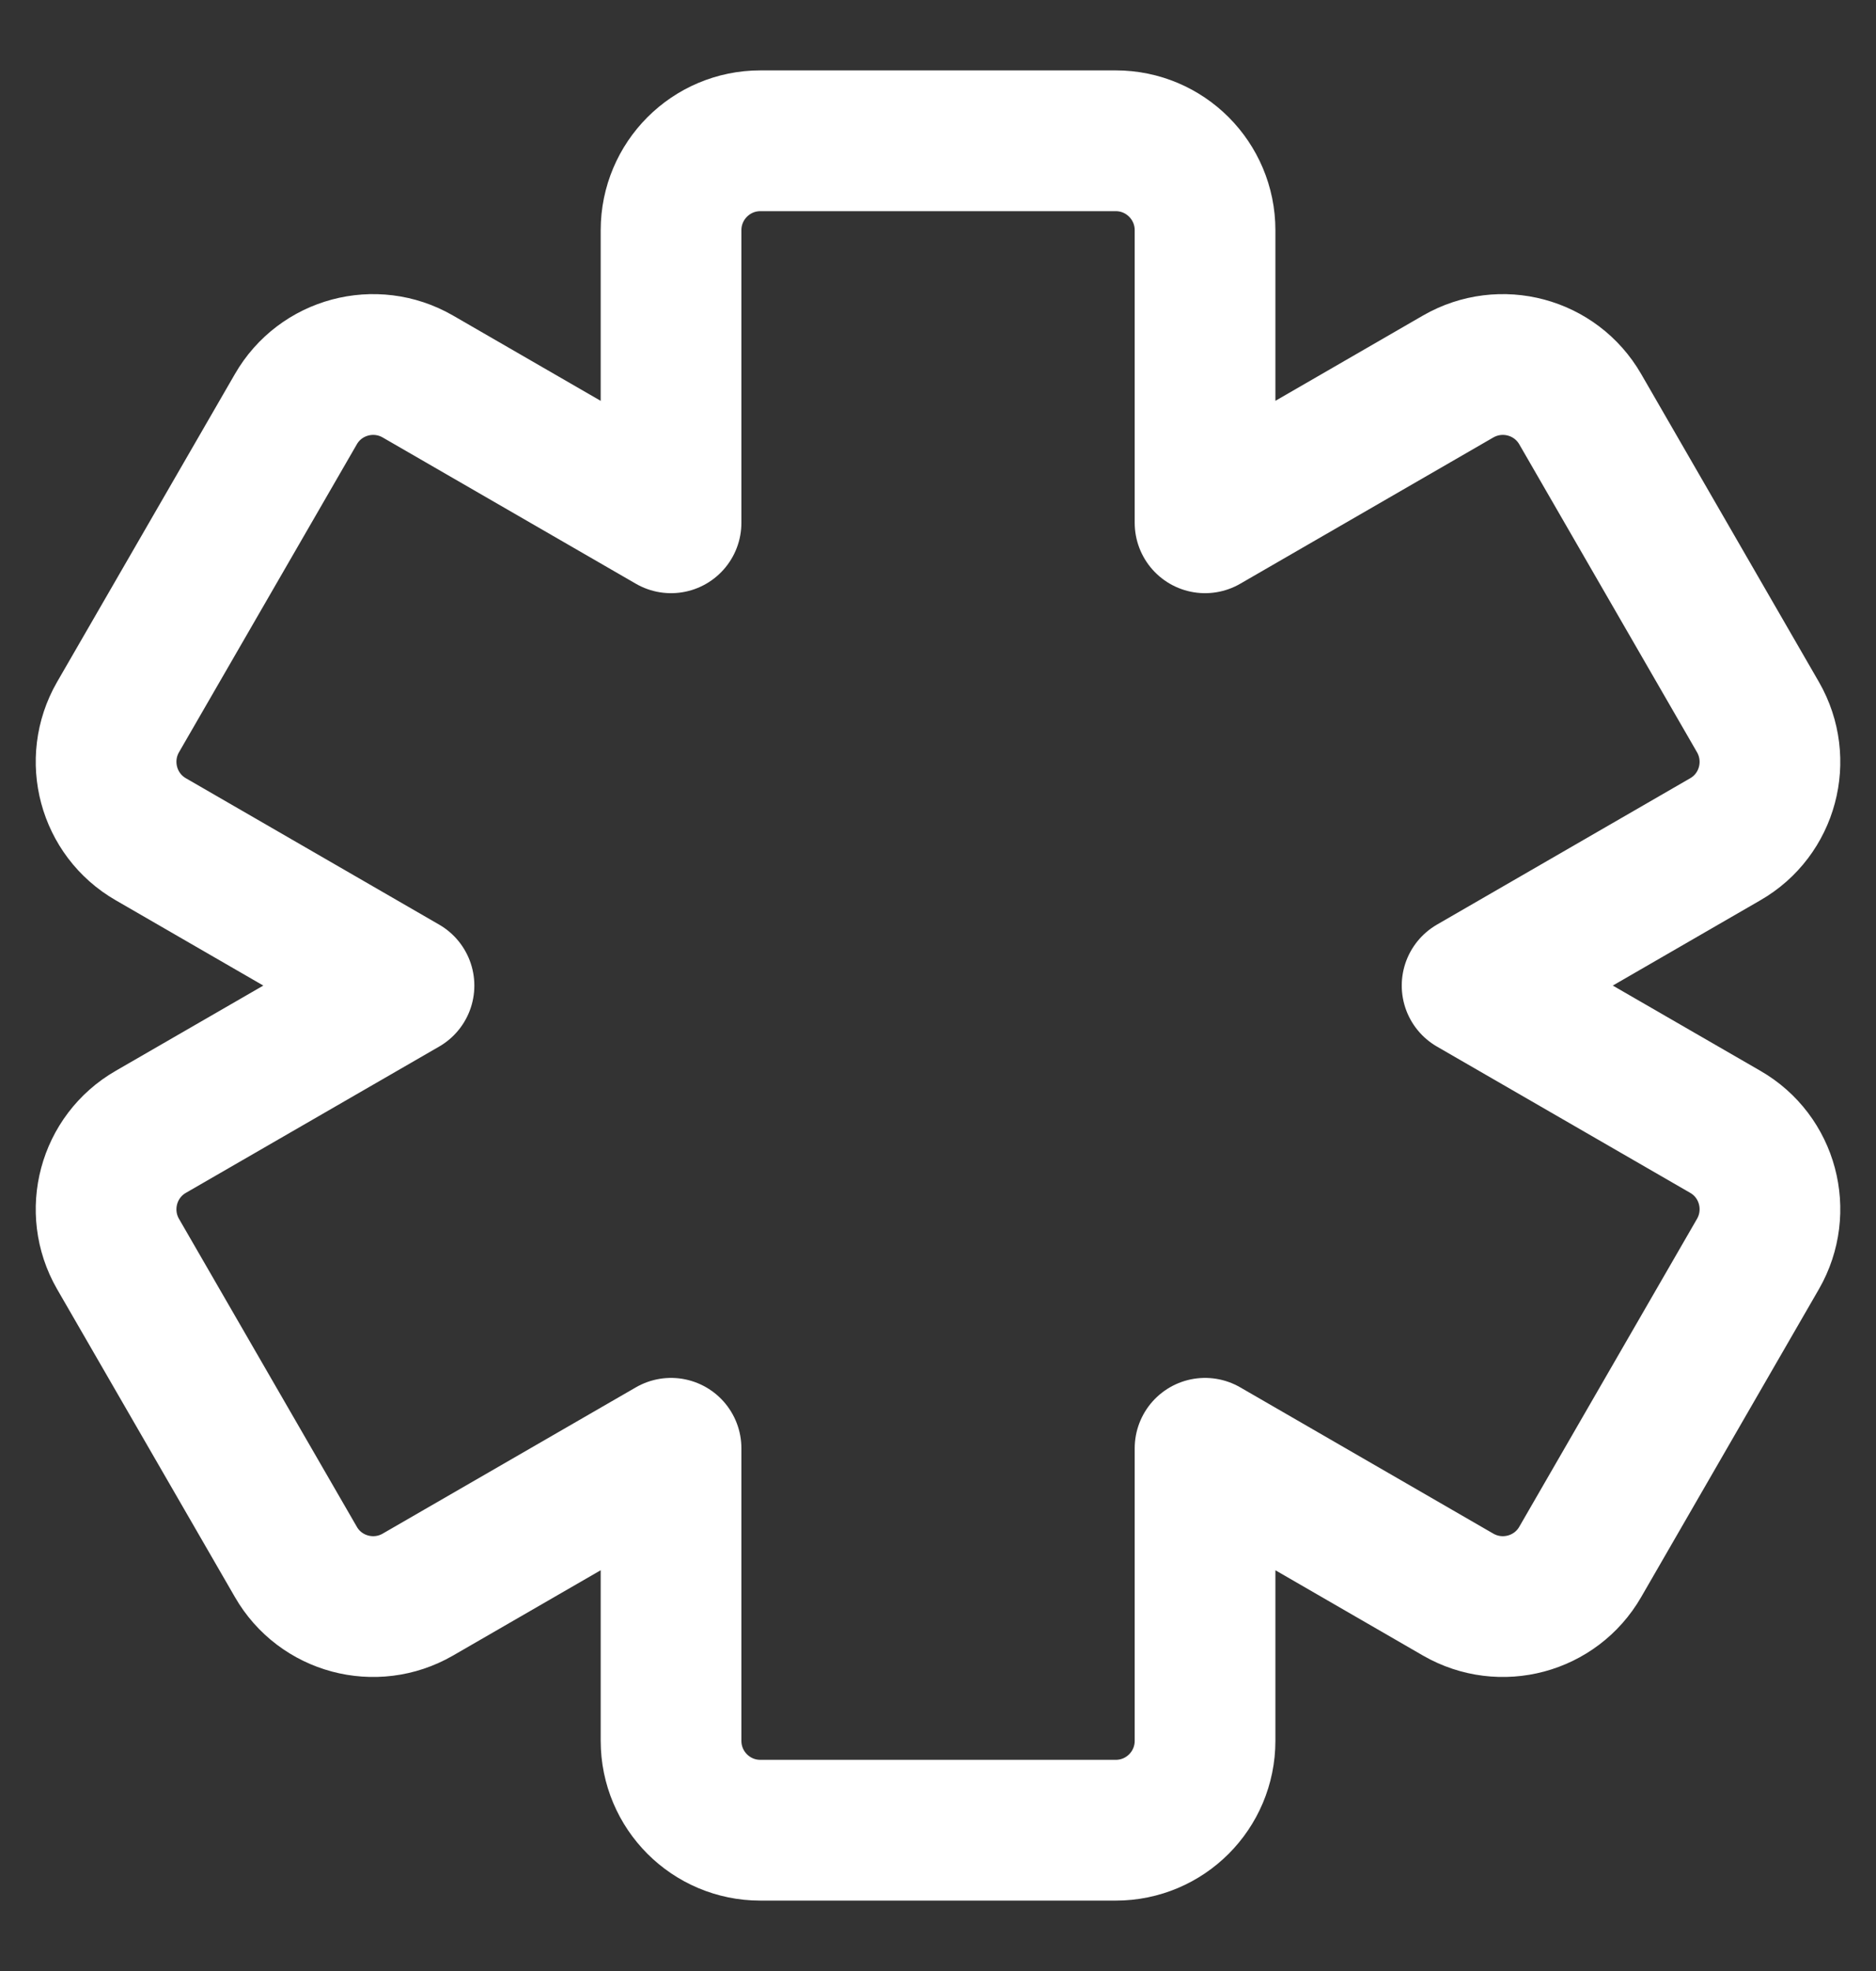
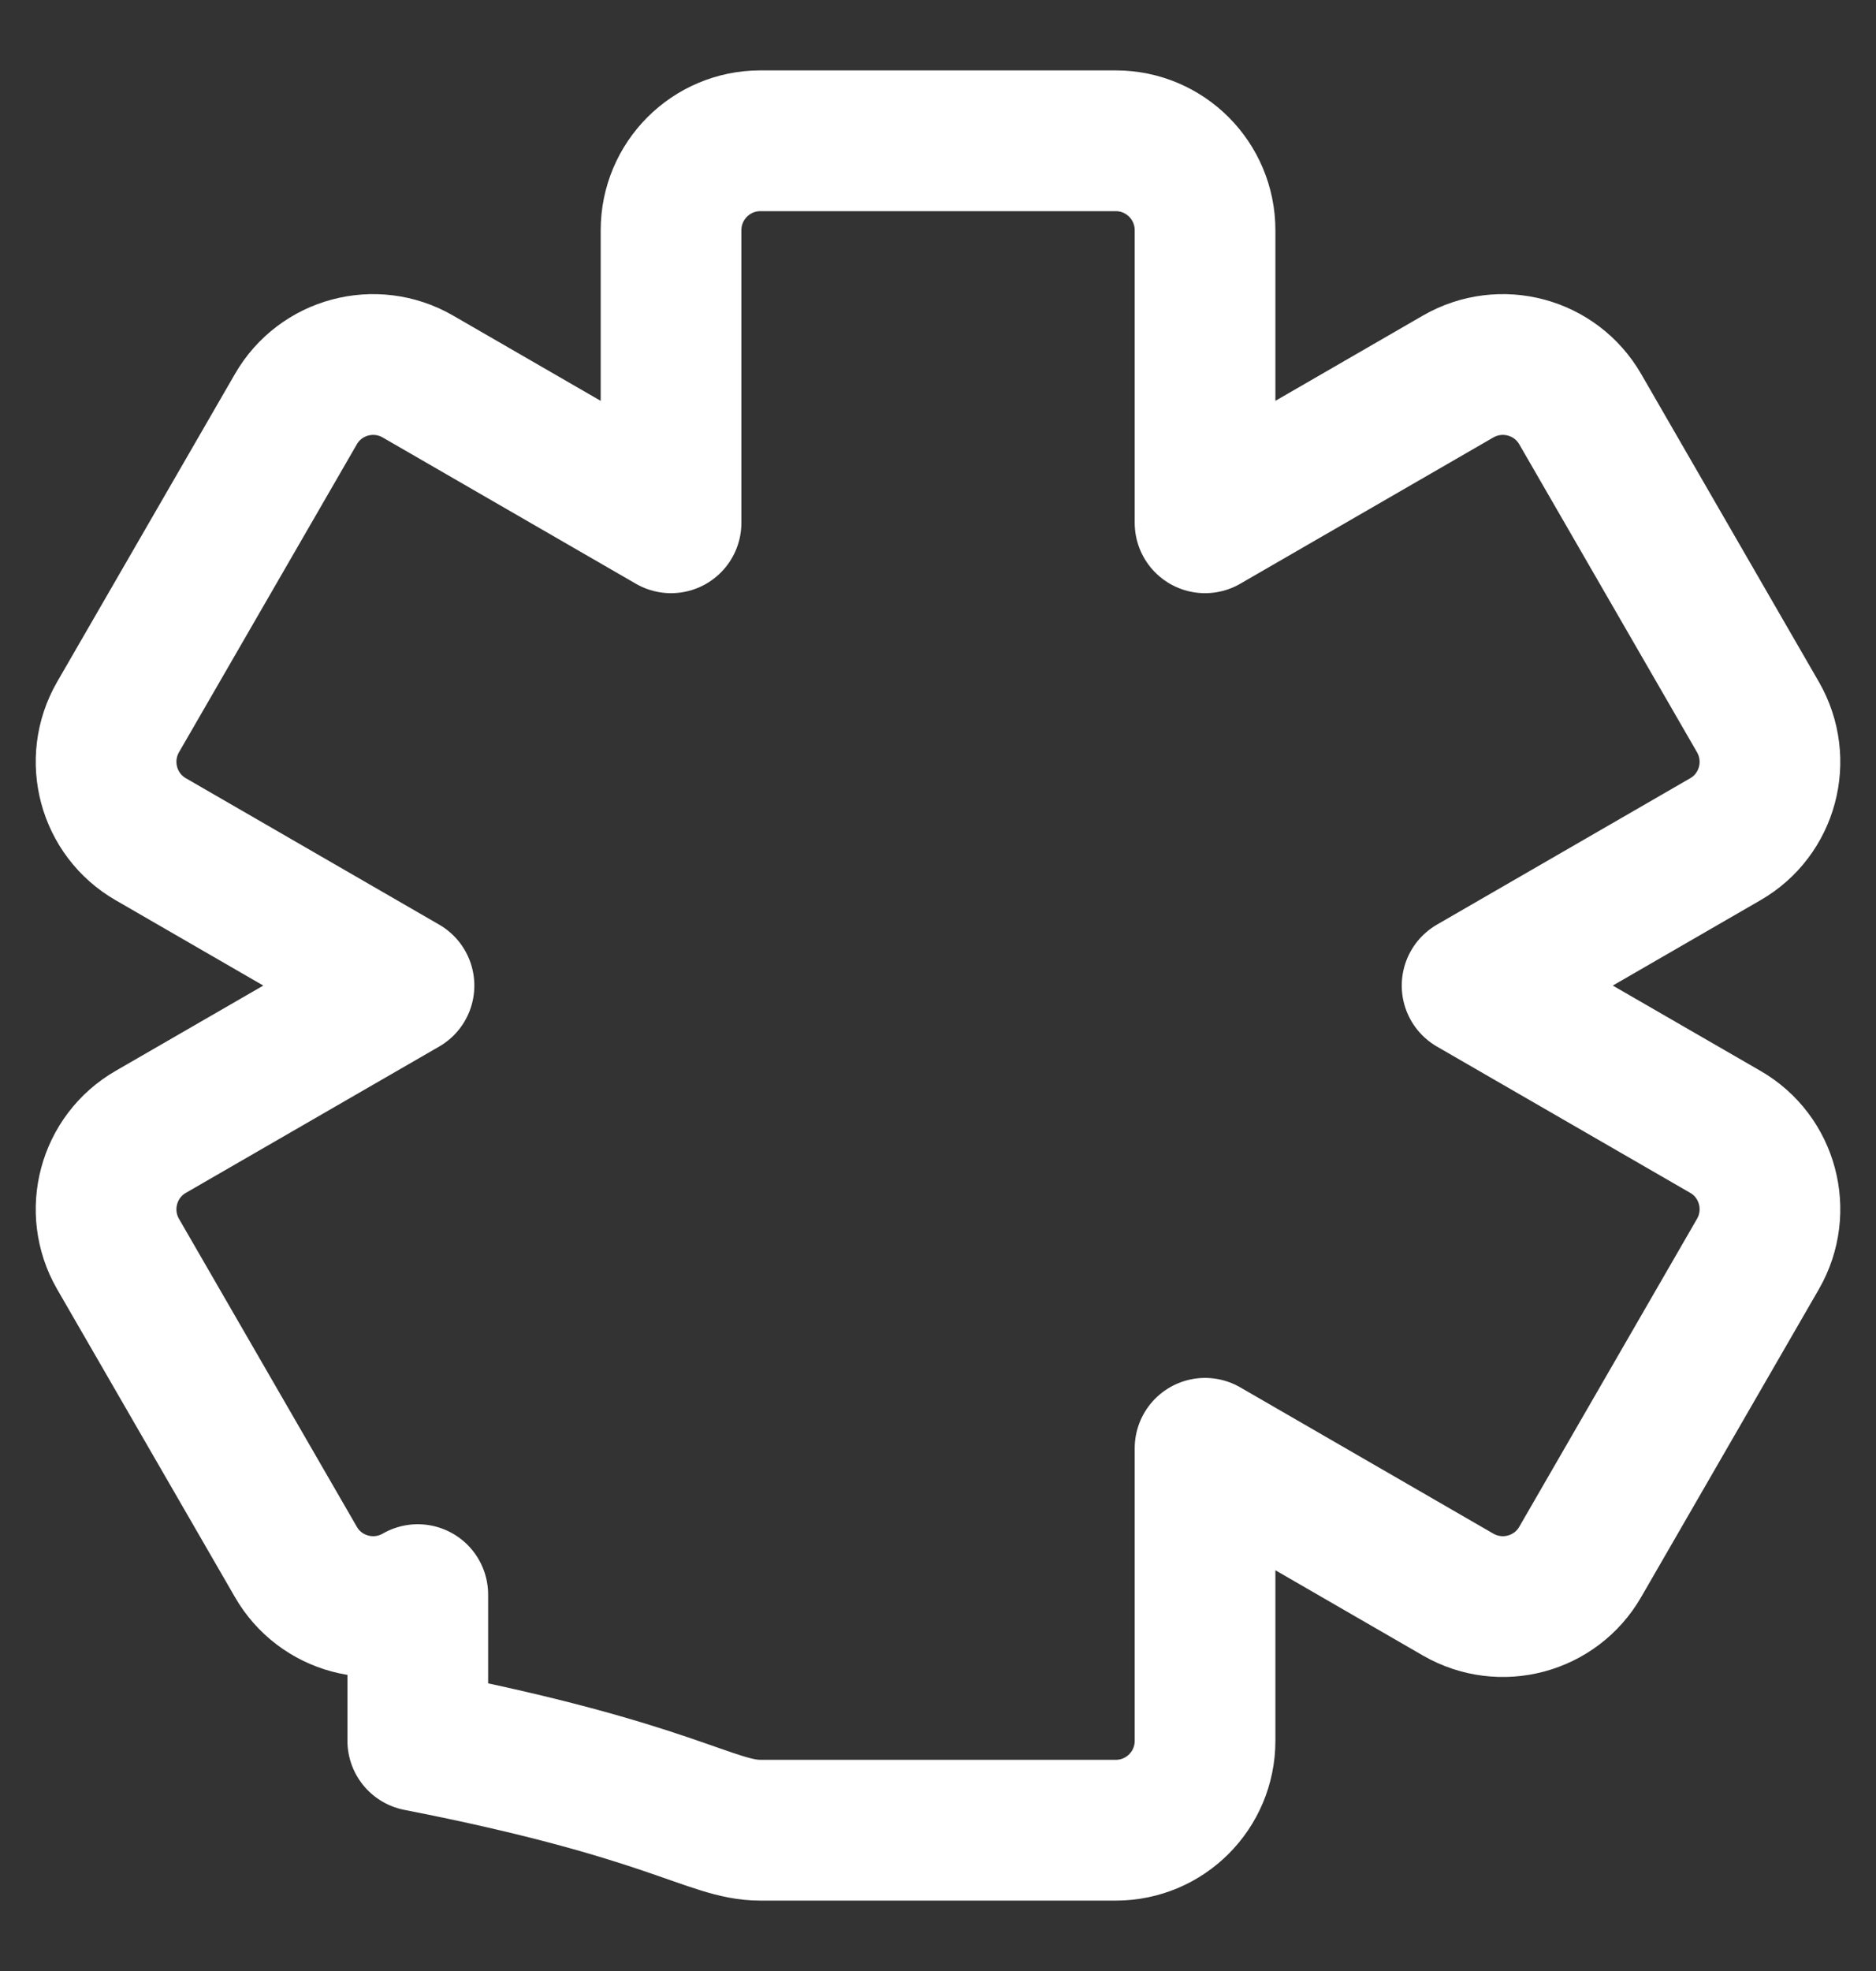
<svg xmlns="http://www.w3.org/2000/svg" width="20" height="21" viewBox="0 0 20 21" fill="none">
  <rect x="0" y="0" width="20" height="21" fill="#333333" stroke="none" />
-   <path fill-rule="evenodd" clip-rule="evenodd" d="M18.742 7.641L16.847 4.36C16.584 3.904 16.002 3.749 15.546 4.011L12.847 5.57V2.453C12.847 1.927 12.421 1.5 11.895 1.5H8.106C7.58 1.5 7.154 1.927 7.154 2.453V5.57L4.454 4.011C3.999 3.749 3.416 3.904 3.154 4.36L1.258 7.641C0.996 8.097 1.152 8.68 1.608 8.942L4.307 10.501L1.608 12.059C1.152 12.321 0.996 12.904 1.258 13.36L3.154 16.641C3.416 17.097 3.999 17.252 4.454 16.99L7.154 15.431V18.547C7.154 19.074 7.58 19.5 8.106 19.5H11.895C12.421 19.5 12.847 19.074 12.847 18.547V15.431L15.546 16.99C16.002 17.252 16.584 17.097 16.847 16.641L18.742 13.36C19.004 12.904 18.849 12.321 18.393 12.059L15.694 10.501L18.393 8.942C18.849 8.68 19.004 8.097 18.742 7.641Z" stroke="white" stroke-width="1.5" stroke-linecap="round" stroke-linejoin="round" />
+   <path fill-rule="evenodd" clip-rule="evenodd" d="M18.742 7.641L16.847 4.36C16.584 3.904 16.002 3.749 15.546 4.011L12.847 5.57V2.453C12.847 1.927 12.421 1.5 11.895 1.5H8.106C7.58 1.5 7.154 1.927 7.154 2.453V5.57L4.454 4.011C3.999 3.749 3.416 3.904 3.154 4.36L1.258 7.641C0.996 8.097 1.152 8.68 1.608 8.942L4.307 10.501L1.608 12.059C1.152 12.321 0.996 12.904 1.258 13.36L3.154 16.641C3.416 17.097 3.999 17.252 4.454 16.99V18.547C7.154 19.074 7.58 19.5 8.106 19.5H11.895C12.421 19.5 12.847 19.074 12.847 18.547V15.431L15.546 16.99C16.002 17.252 16.584 17.097 16.847 16.641L18.742 13.36C19.004 12.904 18.849 12.321 18.393 12.059L15.694 10.501L18.393 8.942C18.849 8.68 19.004 8.097 18.742 7.641Z" stroke="white" stroke-width="1.5" stroke-linecap="round" stroke-linejoin="round" />
</svg>